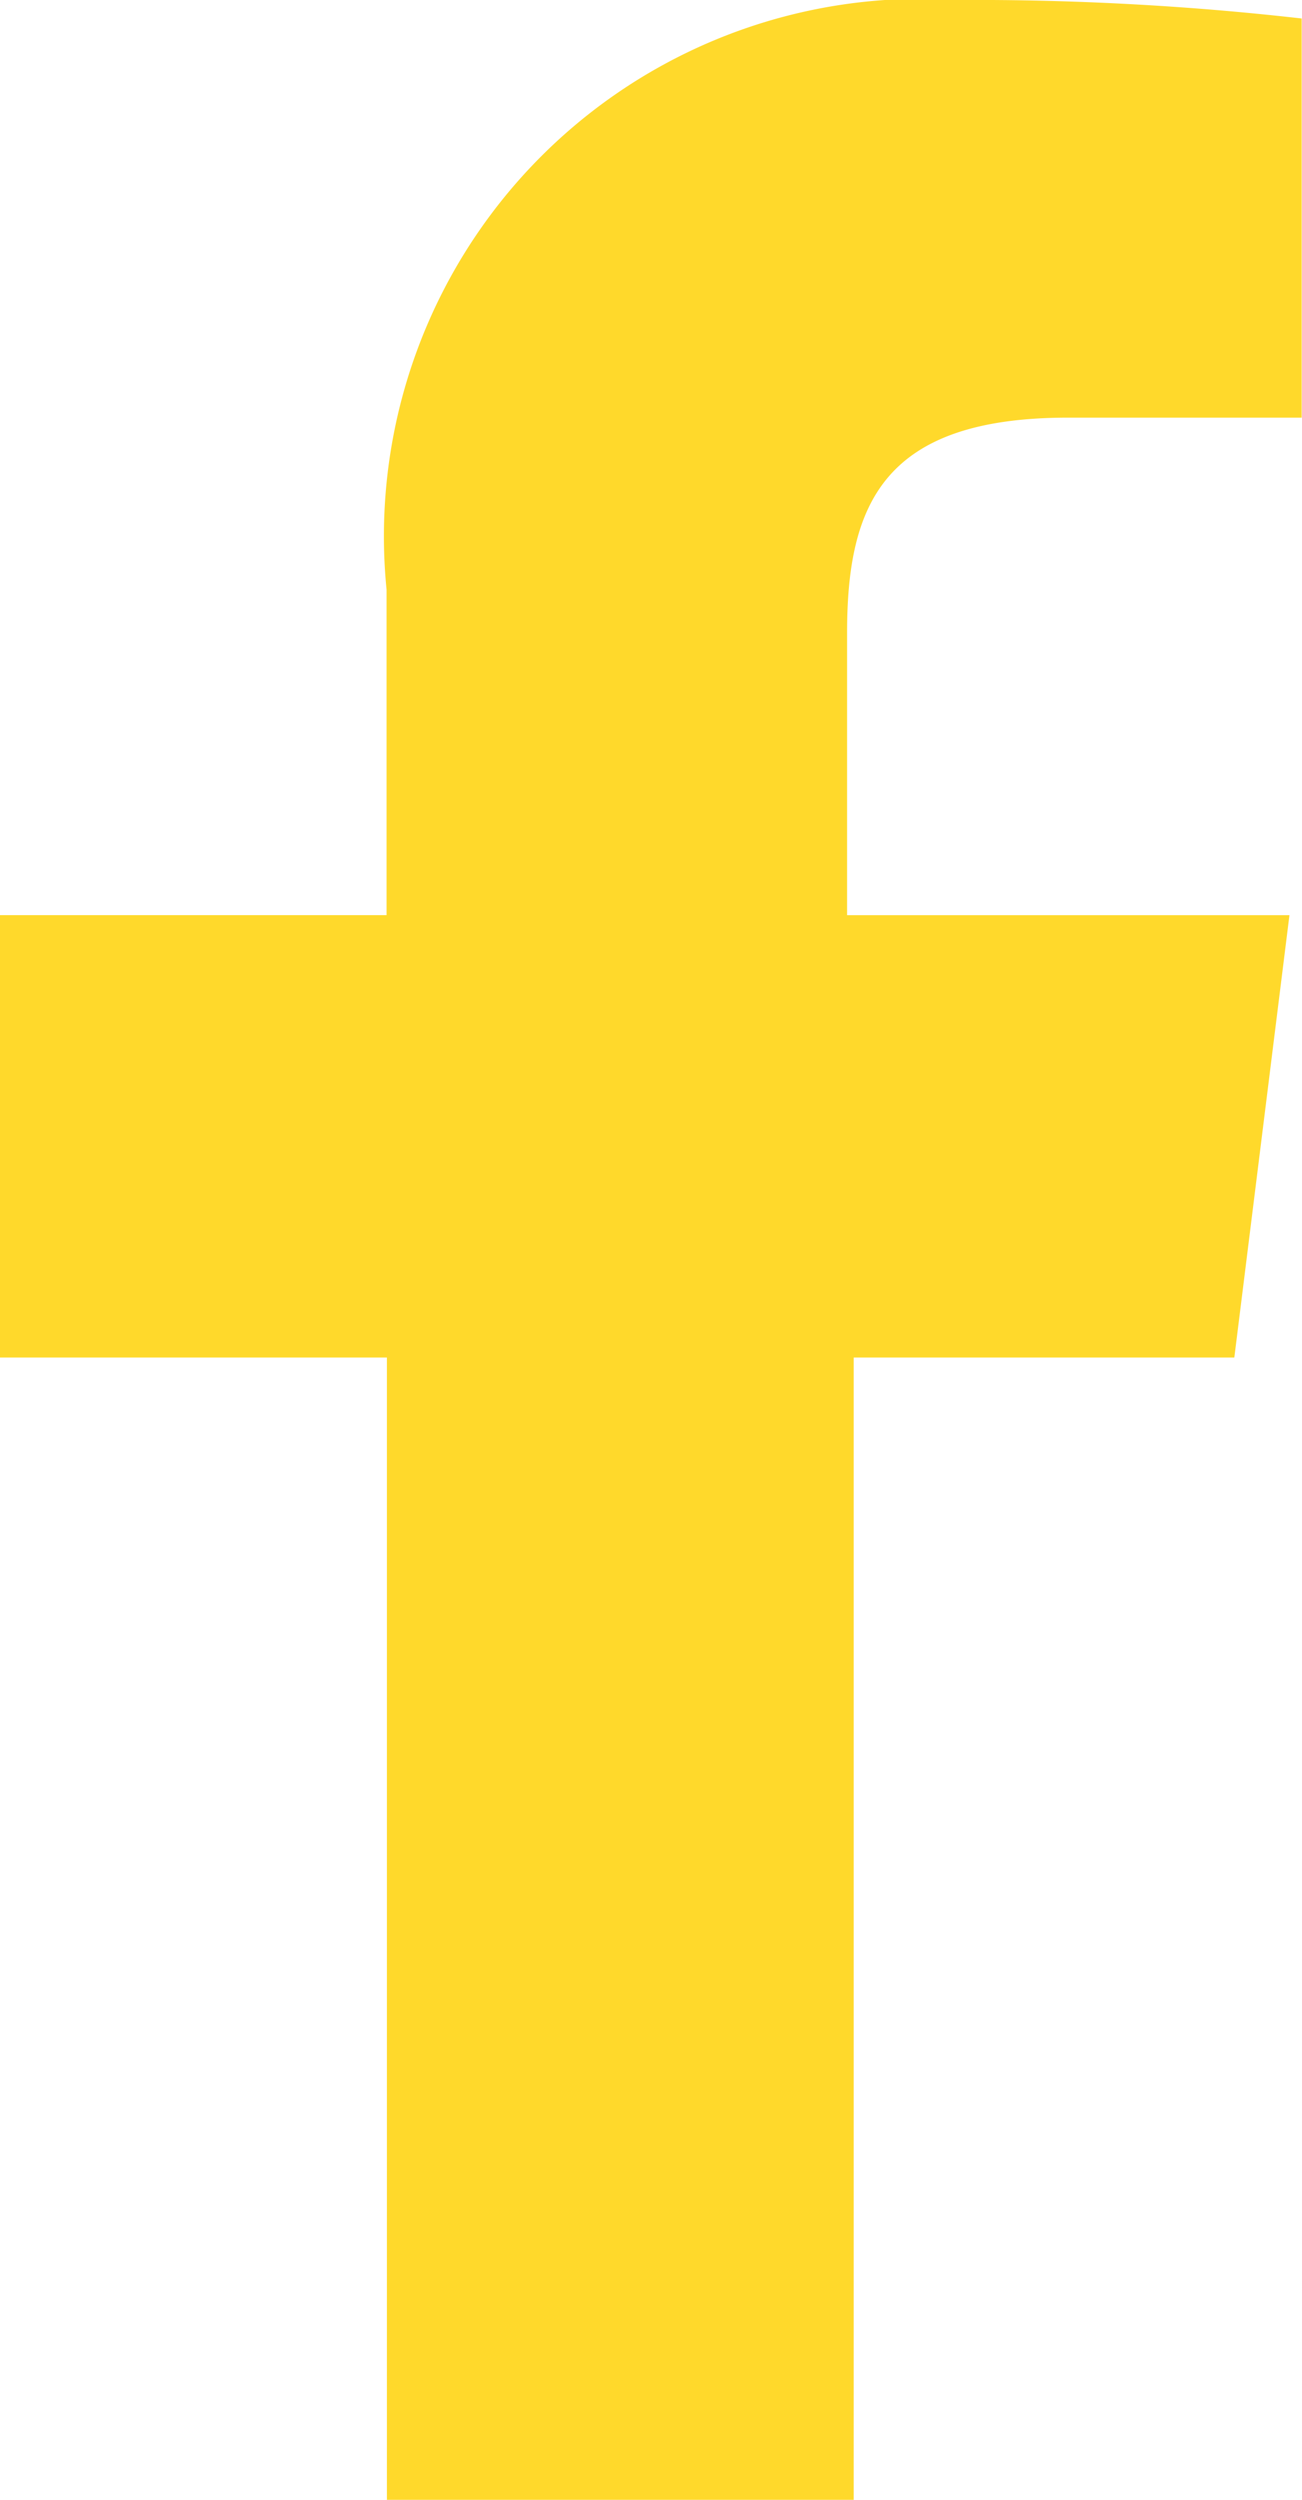
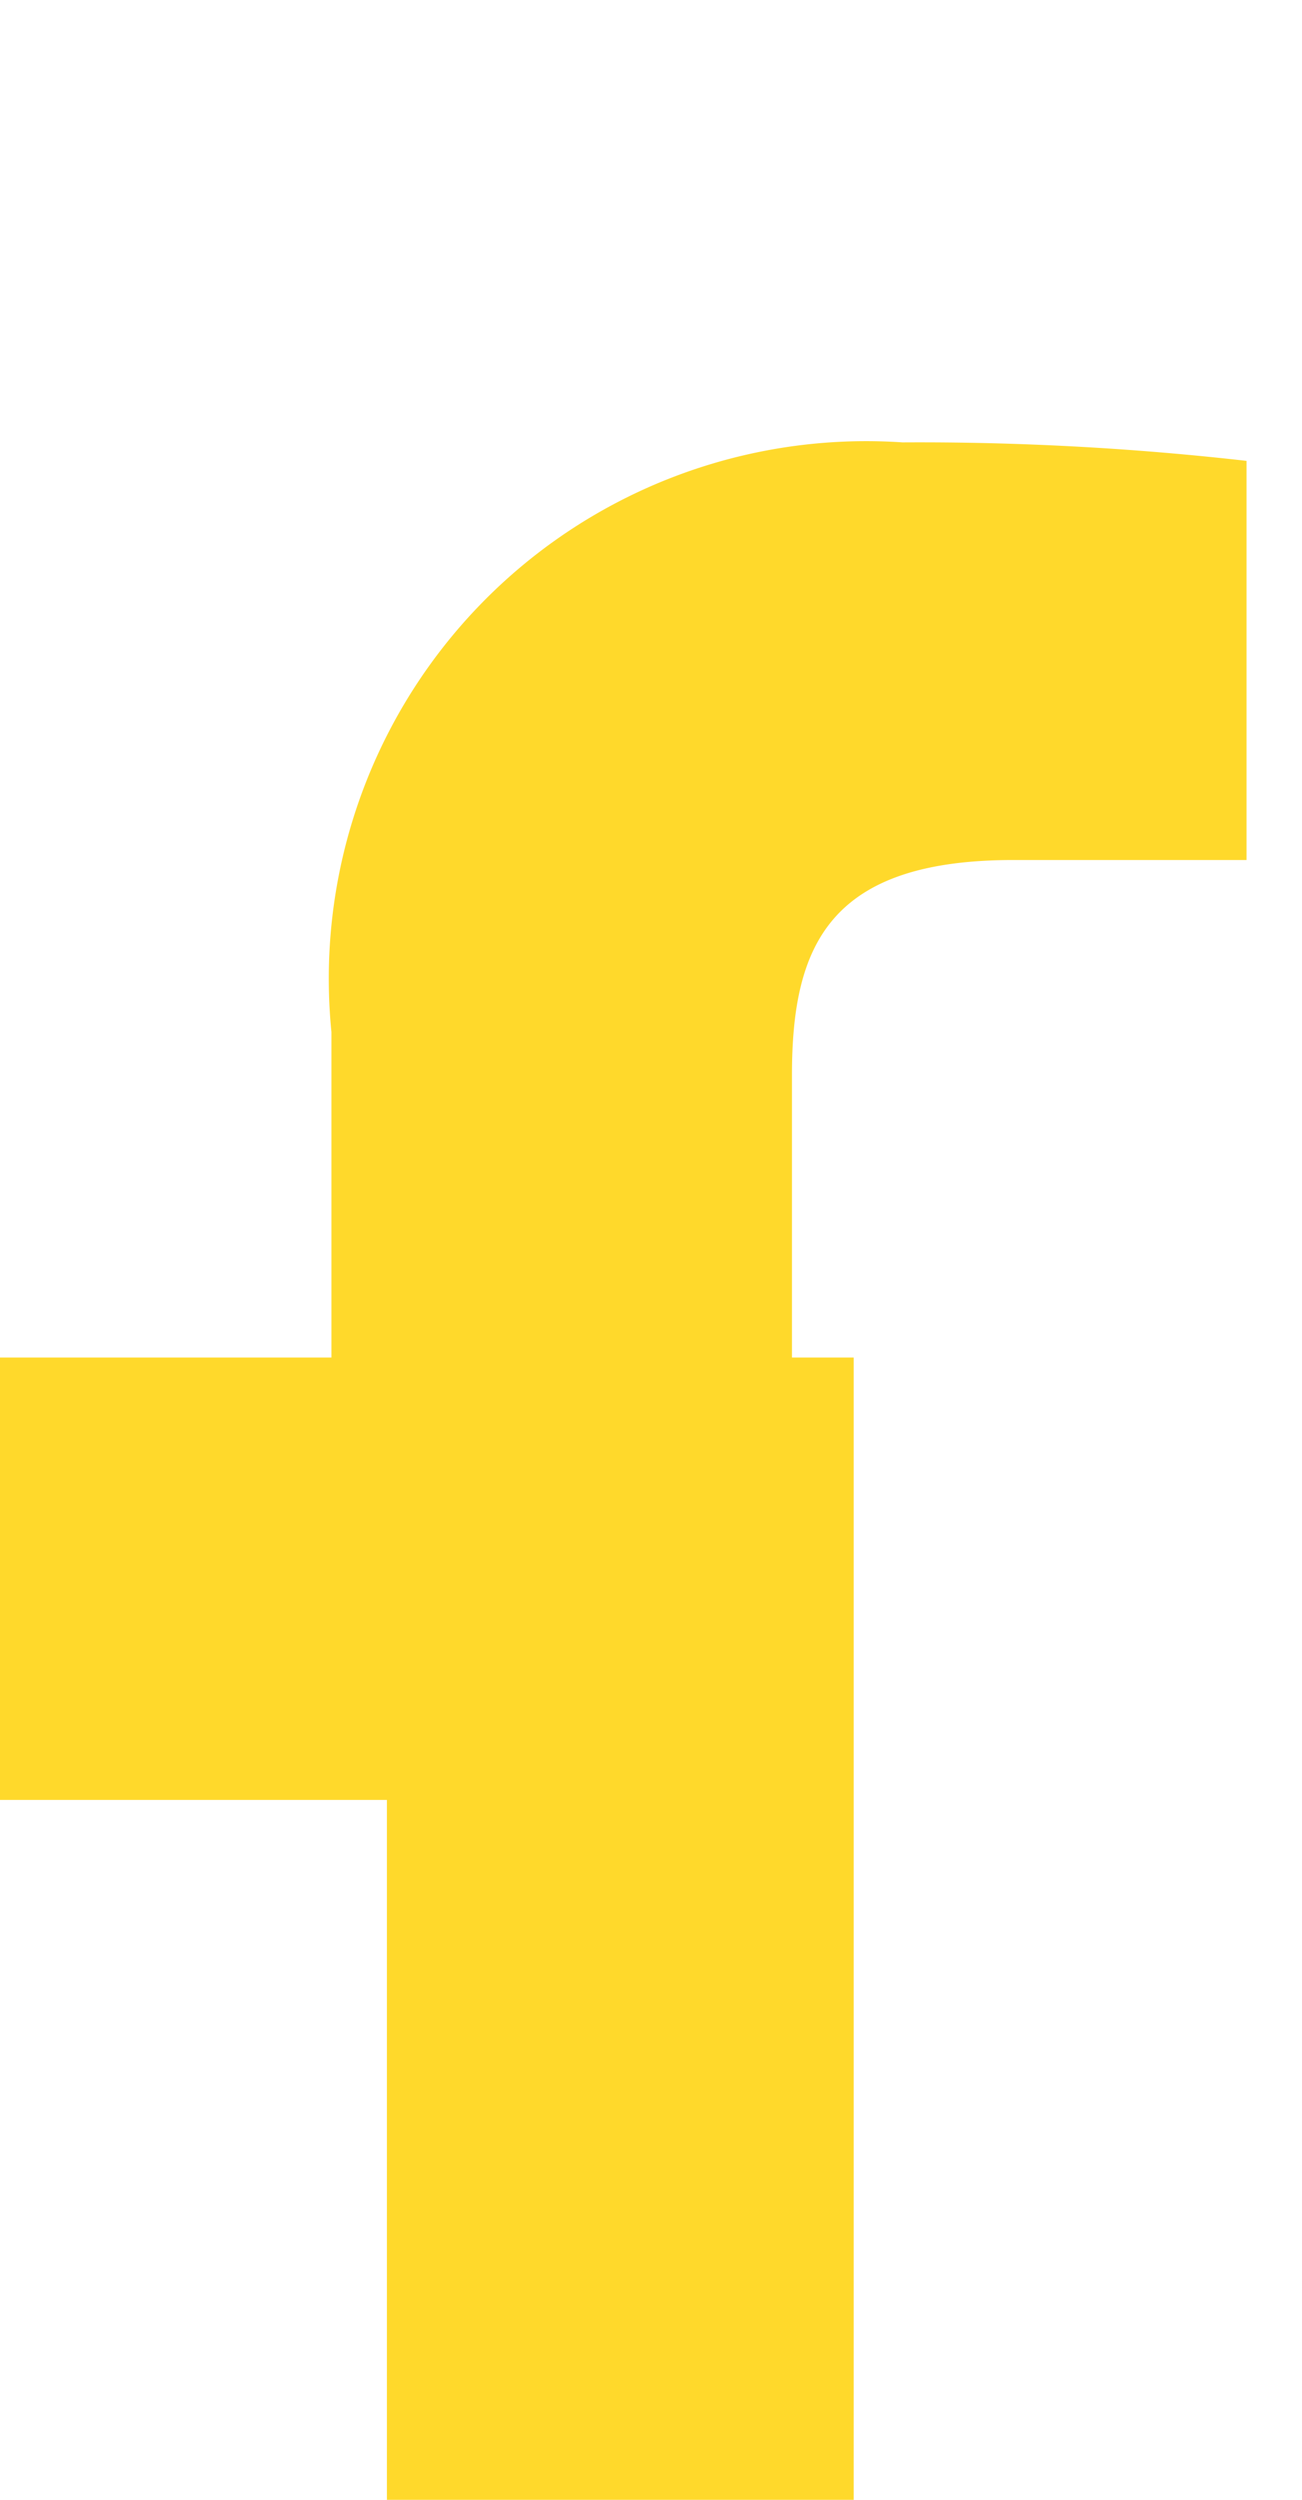
<svg xmlns="http://www.w3.org/2000/svg" width="3.944" height="7.572" viewBox="0 0 3.944 7.572">
-   <path id="Facebook_1_" d="M221.786,174.872v-3.46h1.153l.167-1.34h-1.34v-.856c0-.391.112-.651.67-.651h.707v-1.209a8.765,8.765,0,0,0-1.042-.056,1.628,1.628,0,0,0-1.73,1.786v.986H219.2v1.34h1.172v3.46h1.414Z" transform="translate(-219.2 -167.3)" fill="#ffd92b" fill-rule="evenodd" />
+   <path id="Facebook_1_" d="M221.786,174.872v-3.46h1.153h-1.34v-.856c0-.391.112-.651.67-.651h.707v-1.209a8.765,8.765,0,0,0-1.042-.056,1.628,1.628,0,0,0-1.73,1.786v.986H219.2v1.34h1.172v3.46h1.414Z" transform="translate(-219.2 -167.3)" fill="#ffd92b" fill-rule="evenodd" />
</svg>